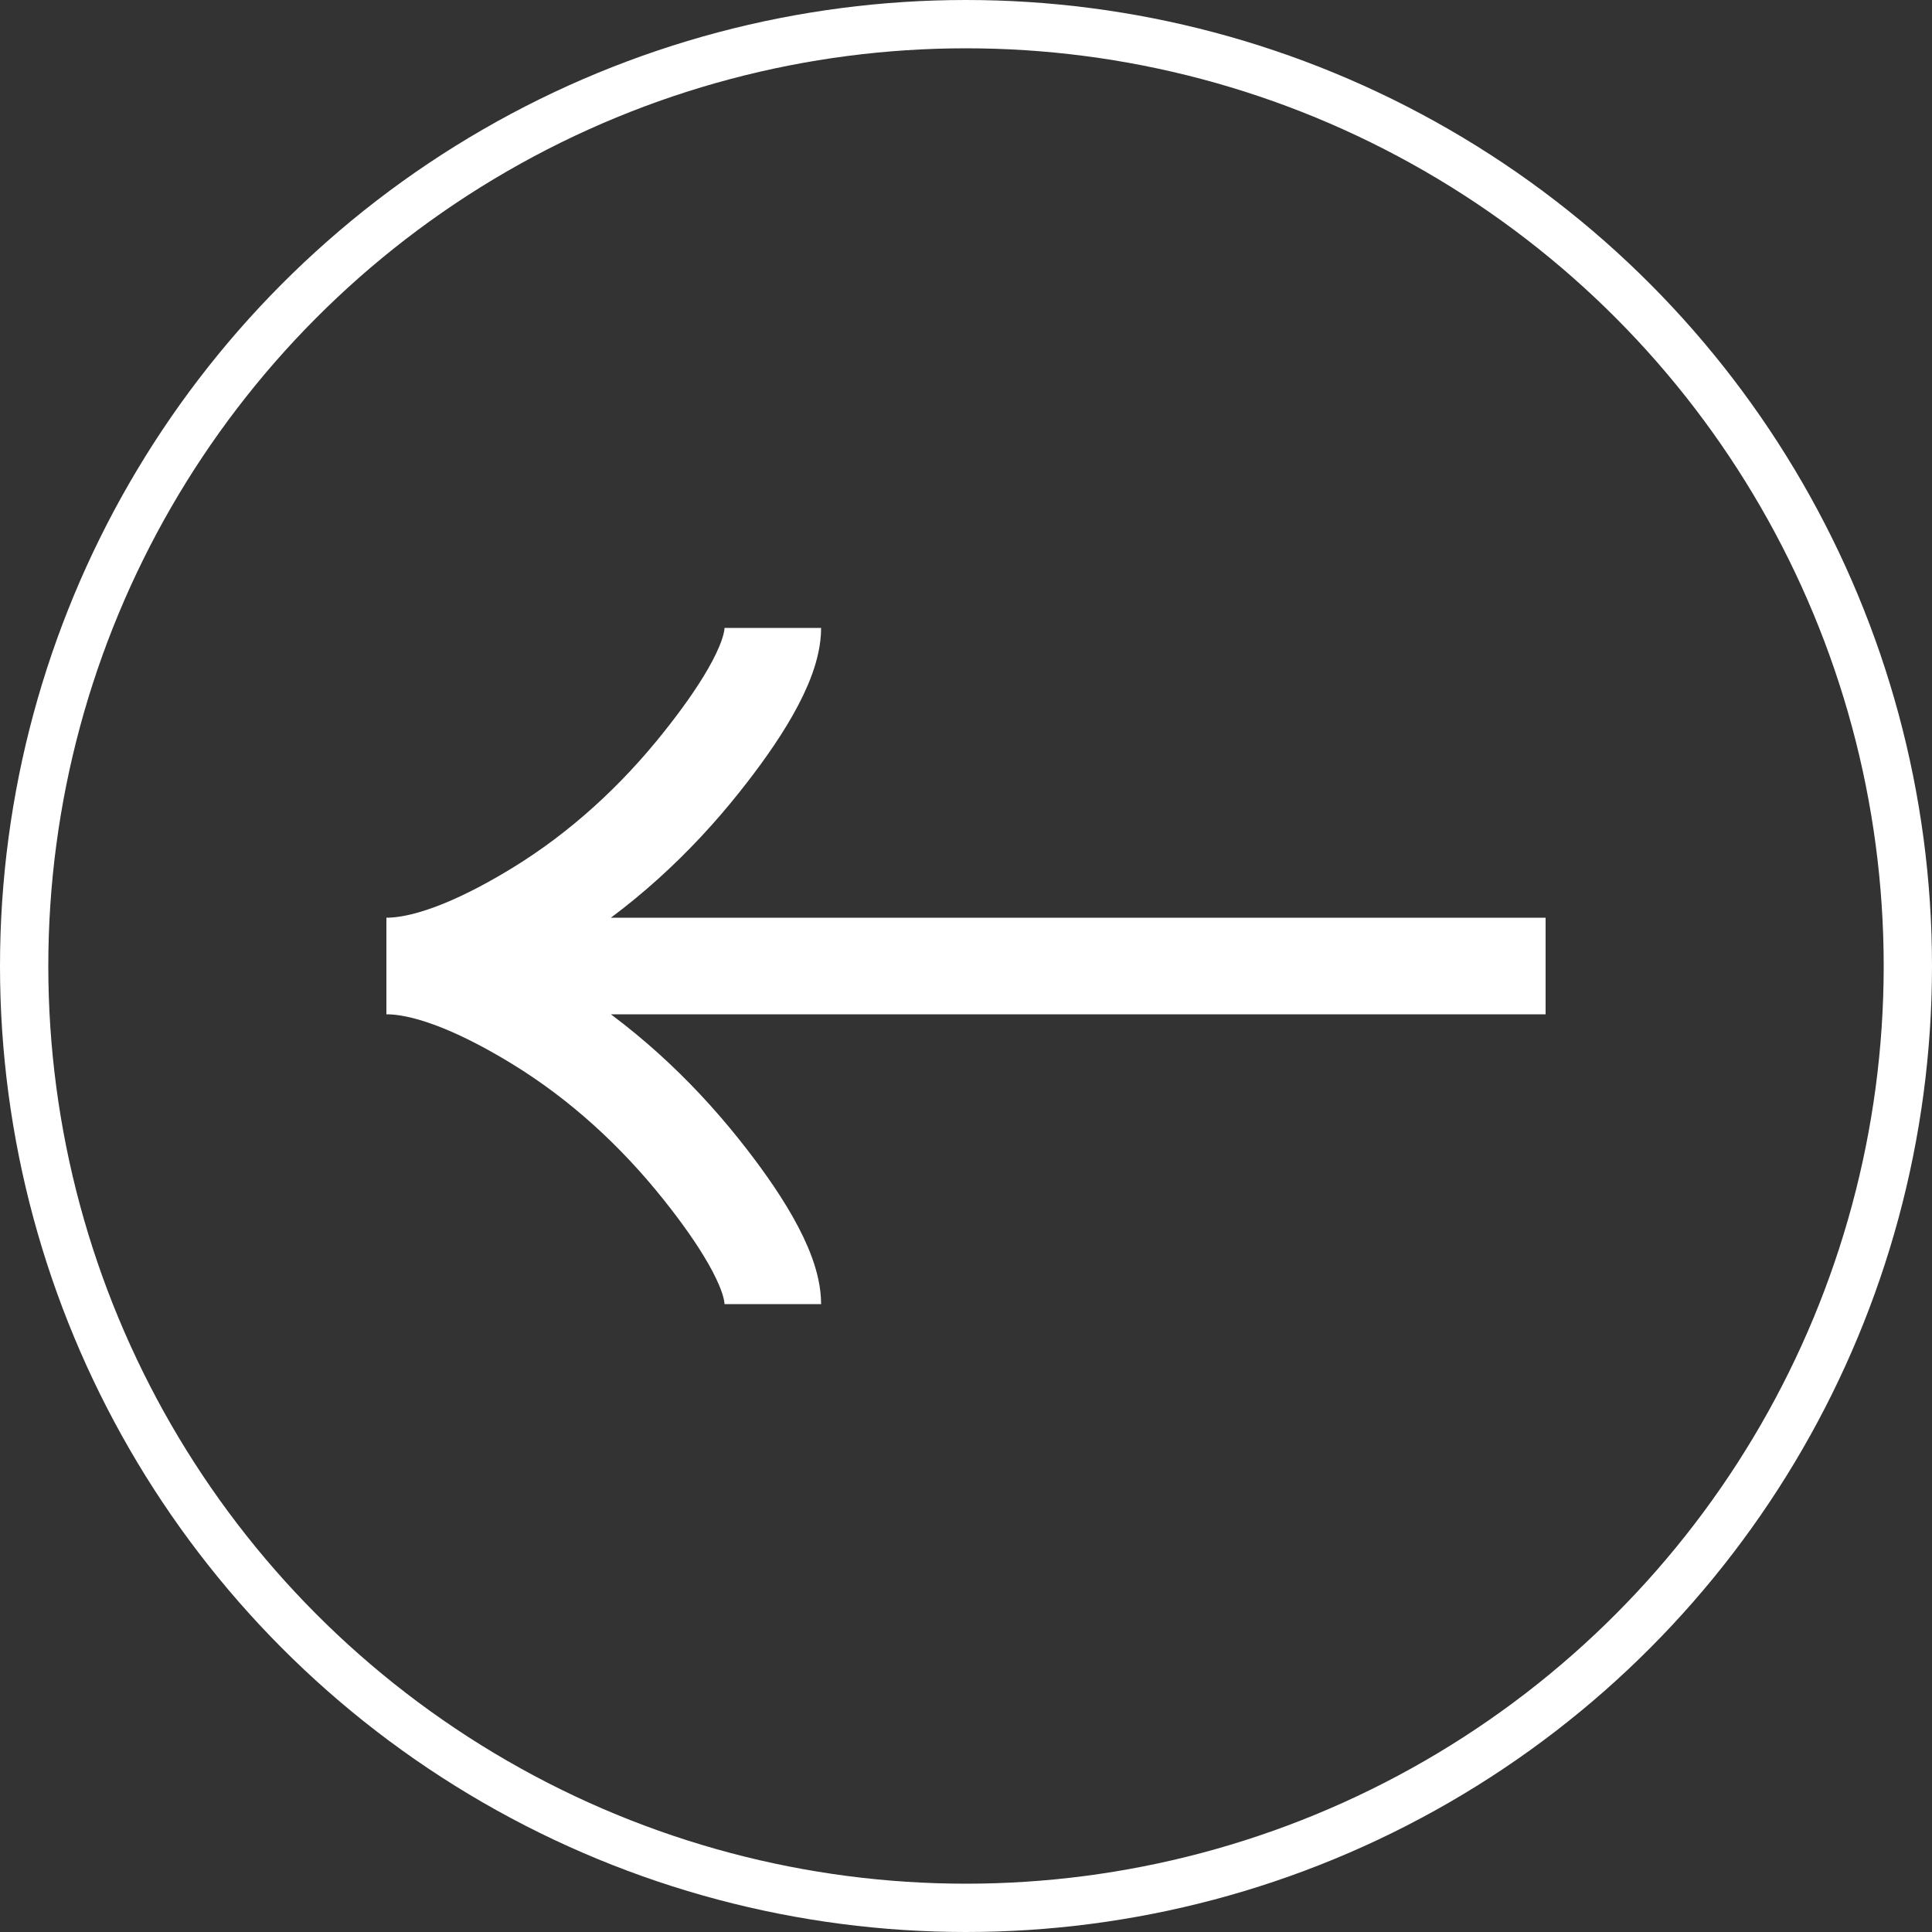
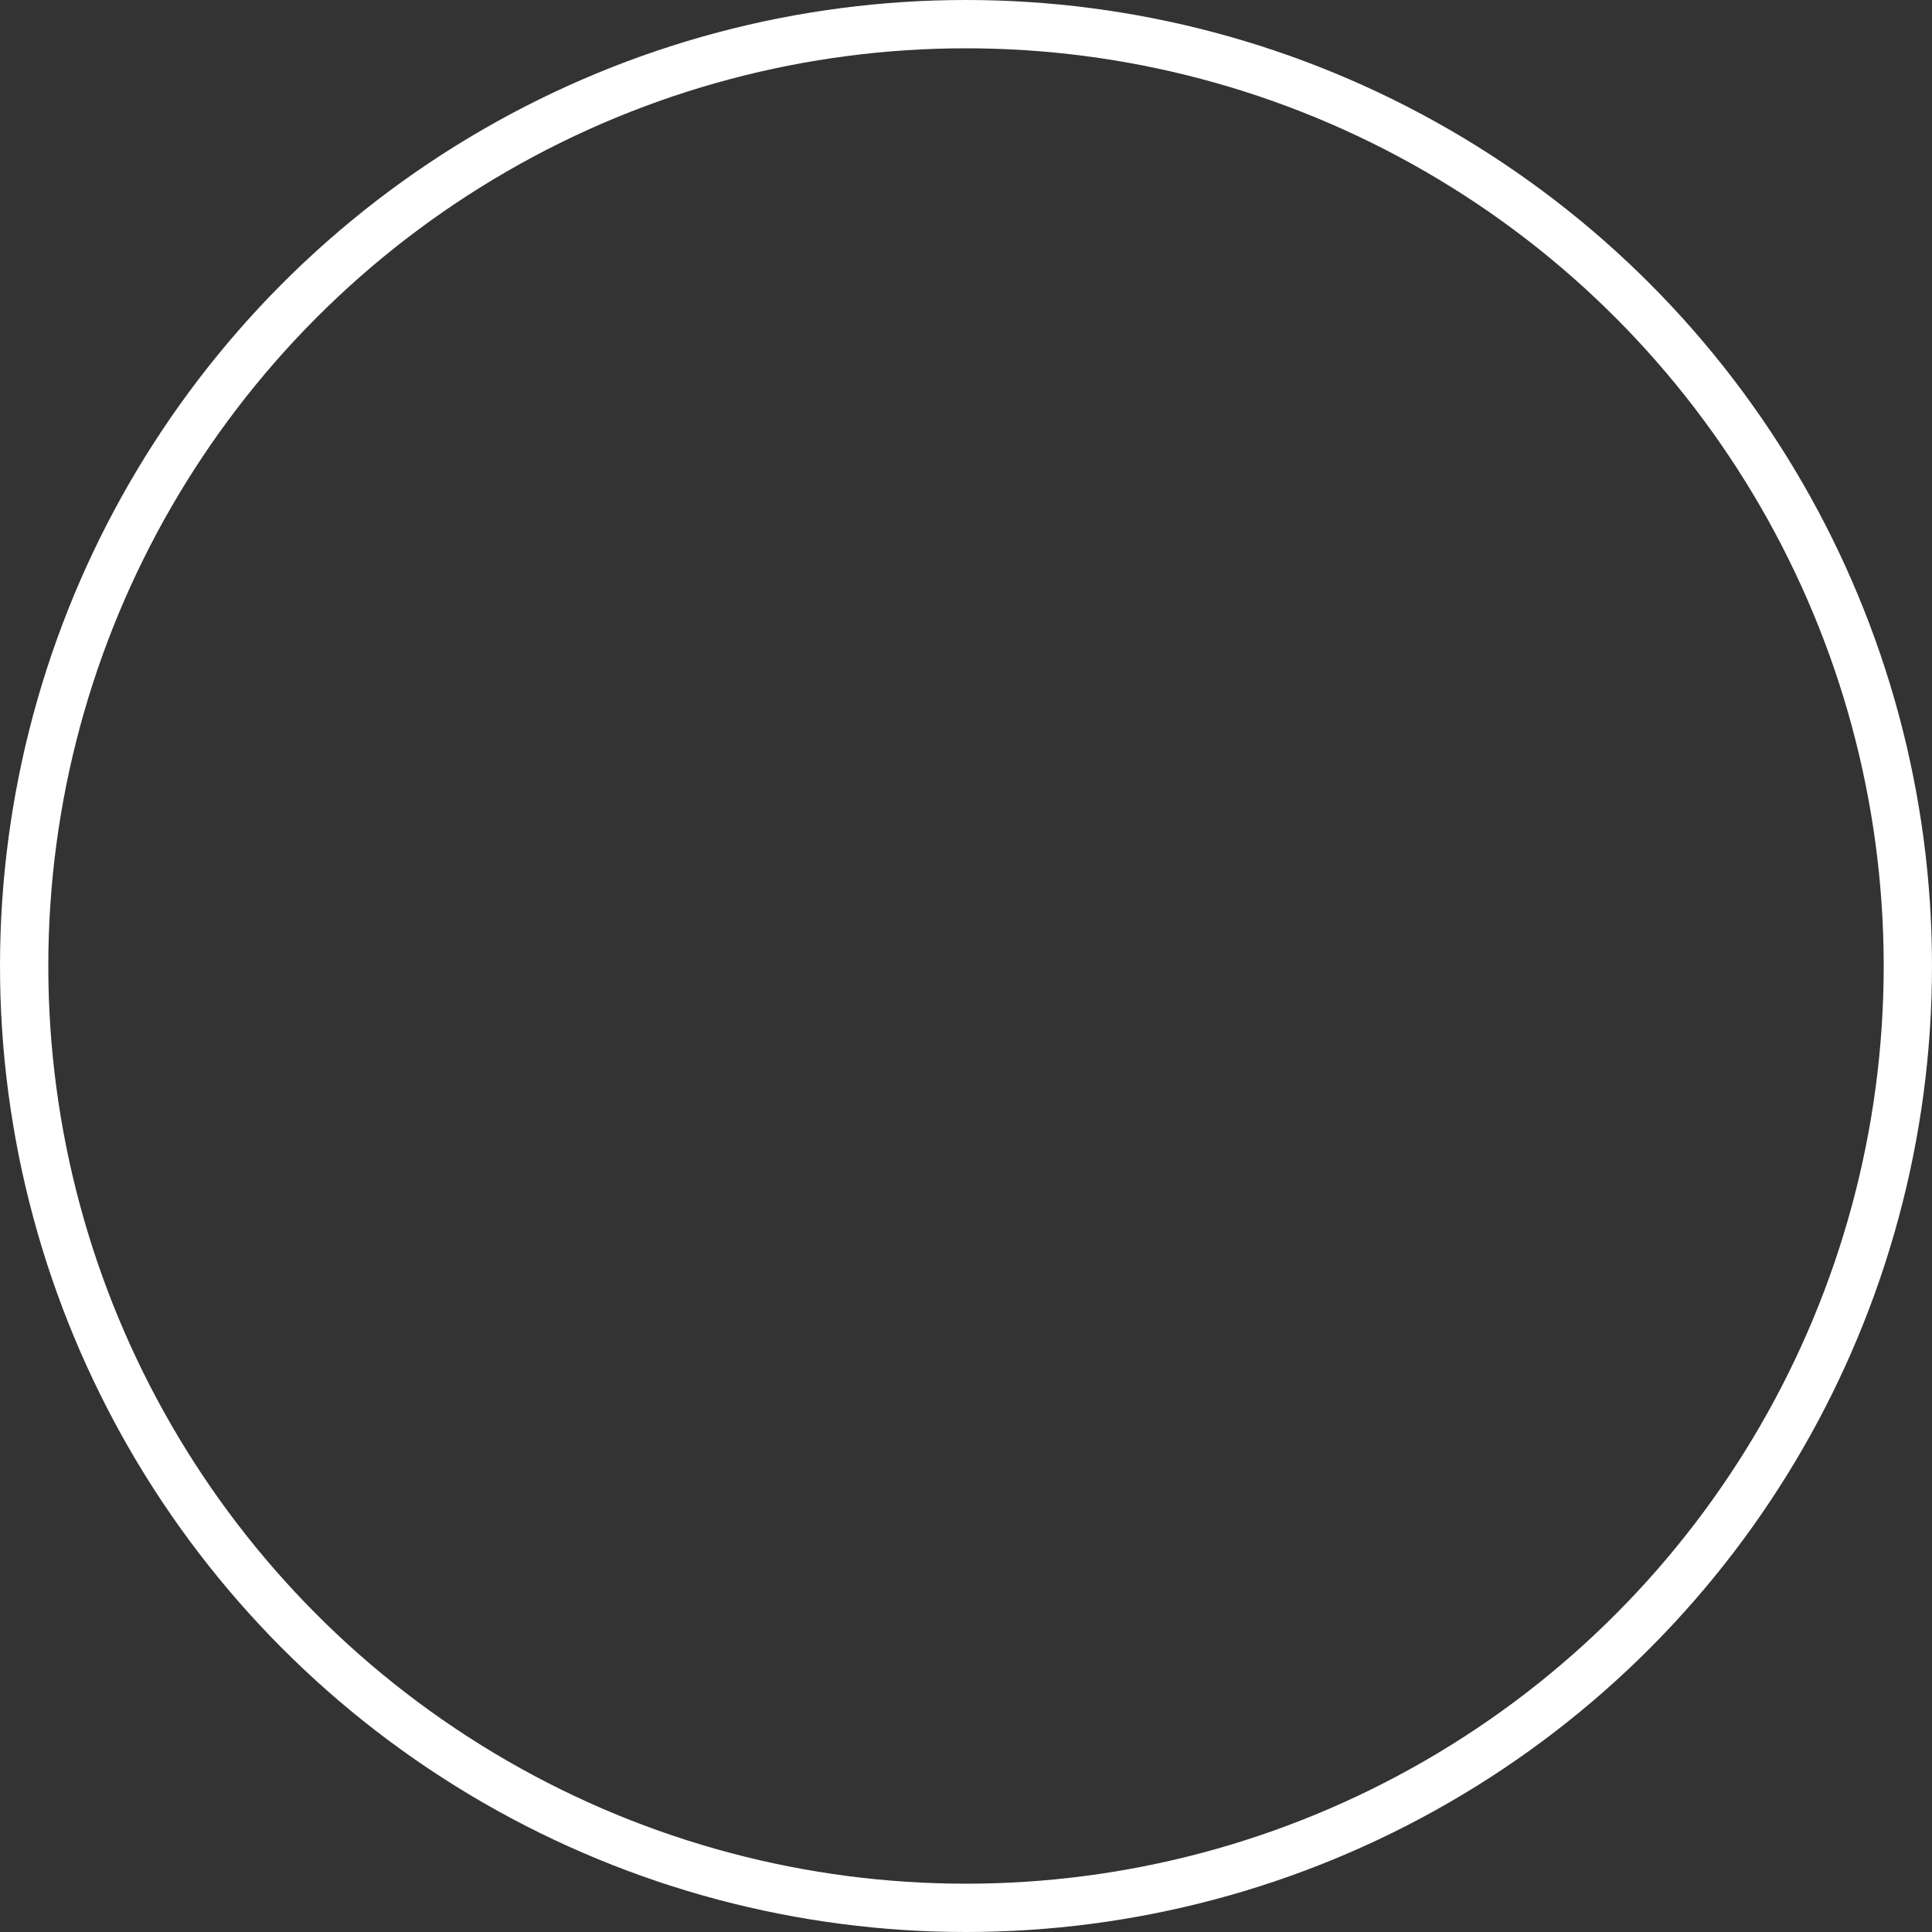
<svg xmlns="http://www.w3.org/2000/svg" width="40" height="40" viewBox="0 0 40 40" fill="none">
  <rect x="0" y="0" width="40" height="40" fill="#333333" stroke="none" />
  <circle cx="20" cy="20" r="19.5" transform="matrix(-1 0 0 1 40 0)" stroke="white" />
-   <path d="M16 13C16 13.742 15.267 14.85 14.525 15.78C13.571 16.98 12.431 18.027 11.124 18.826C10.144 19.425 8.956 20 8 20M8 20C8.956 20 10.145 20.575 11.124 21.174C12.431 21.974 13.571 23.021 14.525 24.219C15.267 25.15 16 26.26 16 27M8 20H32" stroke="white" stroke-width="2" />
</svg>